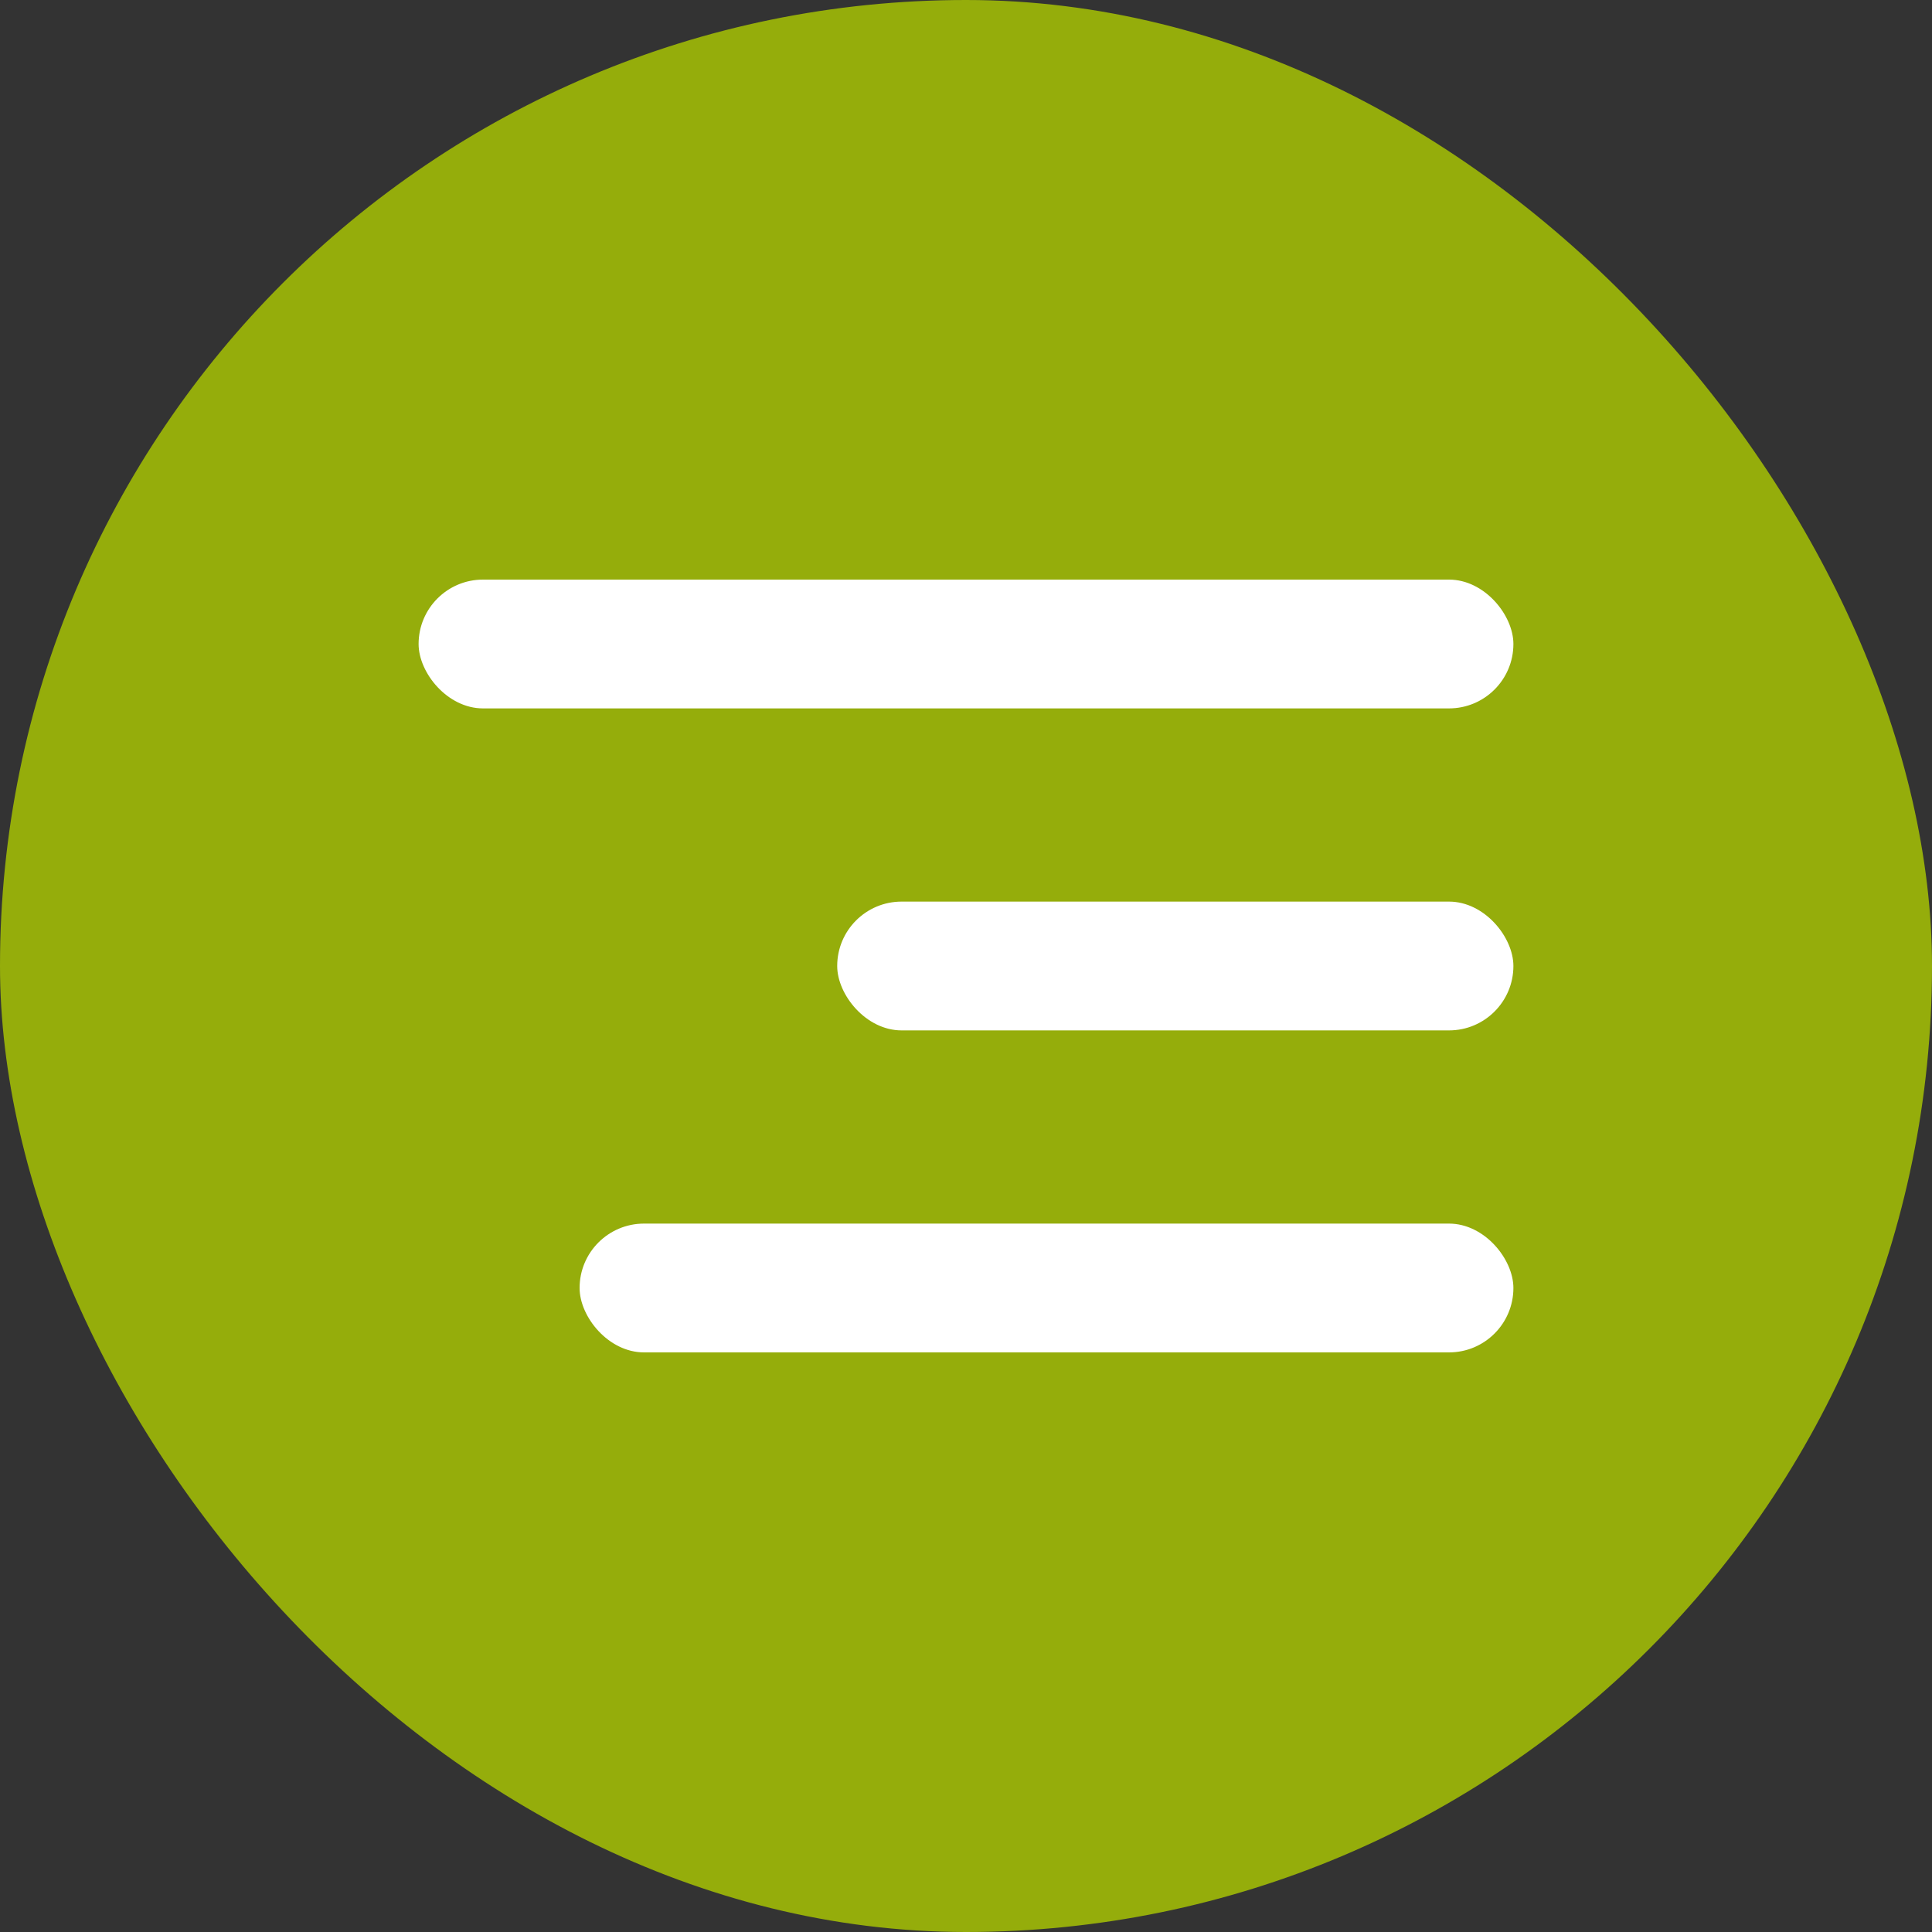
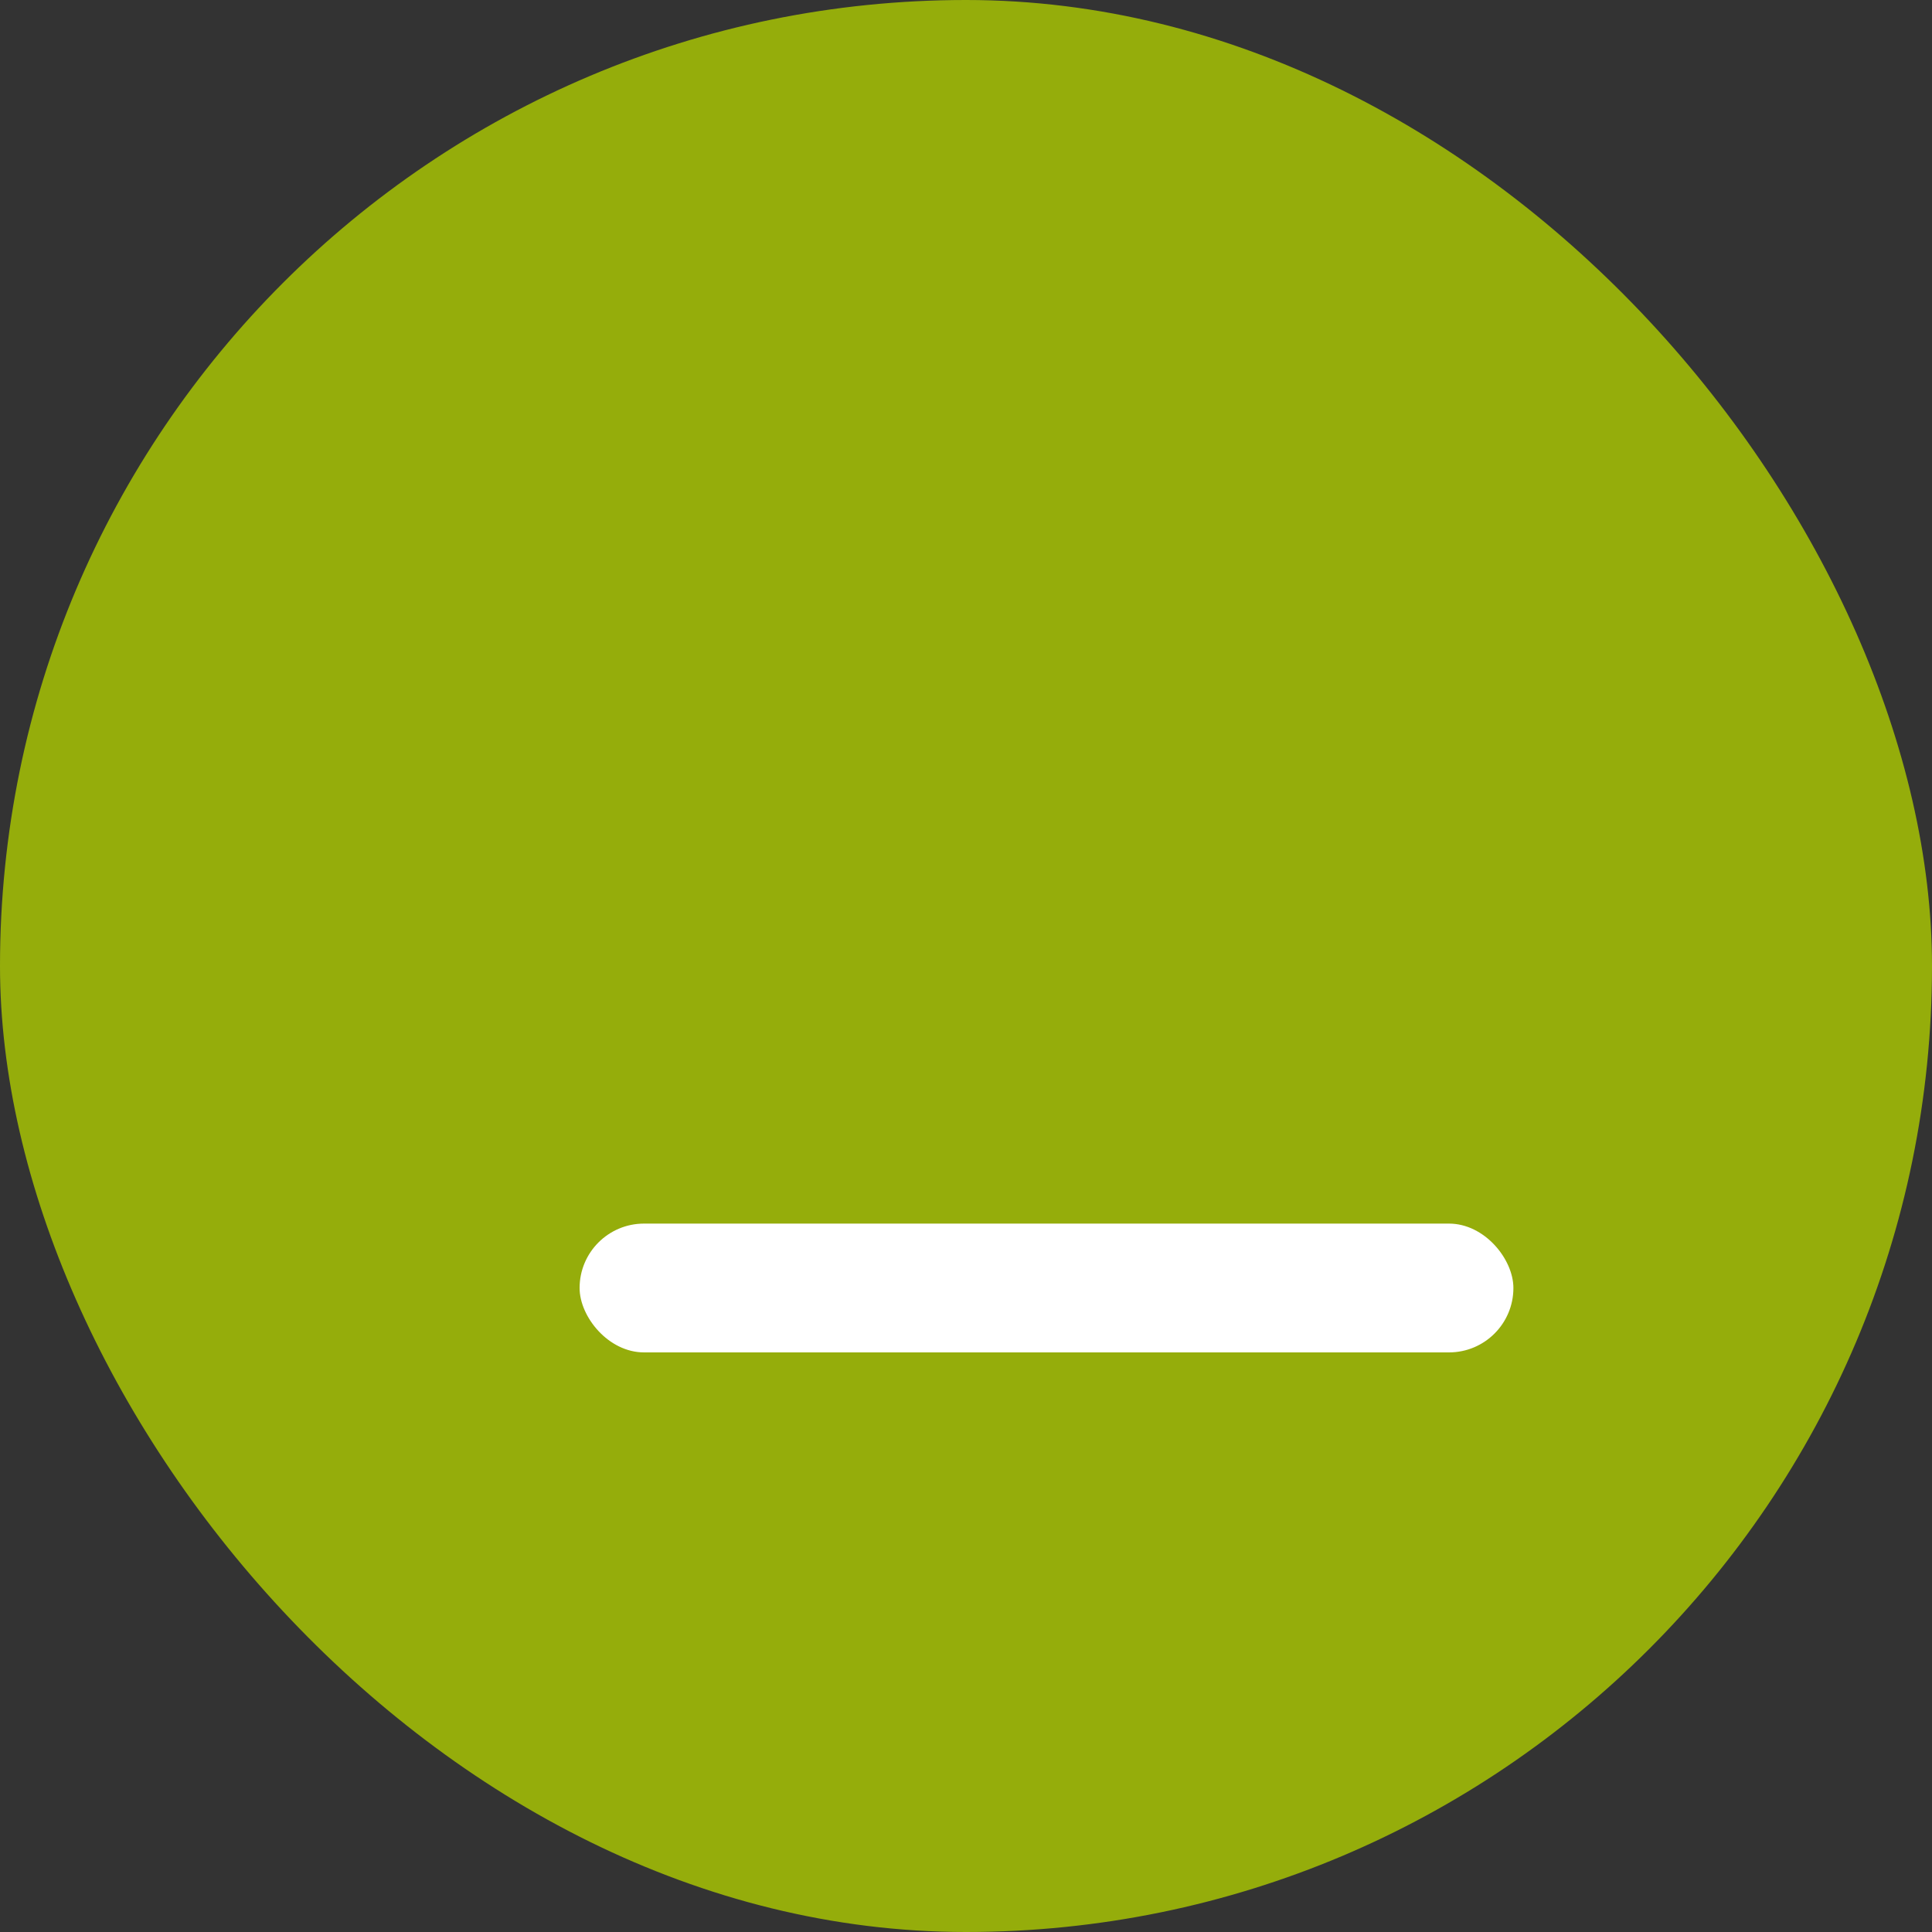
<svg xmlns="http://www.w3.org/2000/svg" width="60" height="60" viewBox="0 0 60 60" fill="none">
  <rect x="0" y="0" width="60" height="60" fill="#333333" stroke="none" />
  <rect width="60" height="60" rx="30" fill="#95AD0B" />
-   <rect x="13" y="18" width="34" height="4" rx="2" fill="white" />
-   <rect x="26" y="28" width="21" height="4" rx="2" fill="white" />
  <rect x="18" y="38" width="29" height="4" rx="2" fill="white" />
</svg>